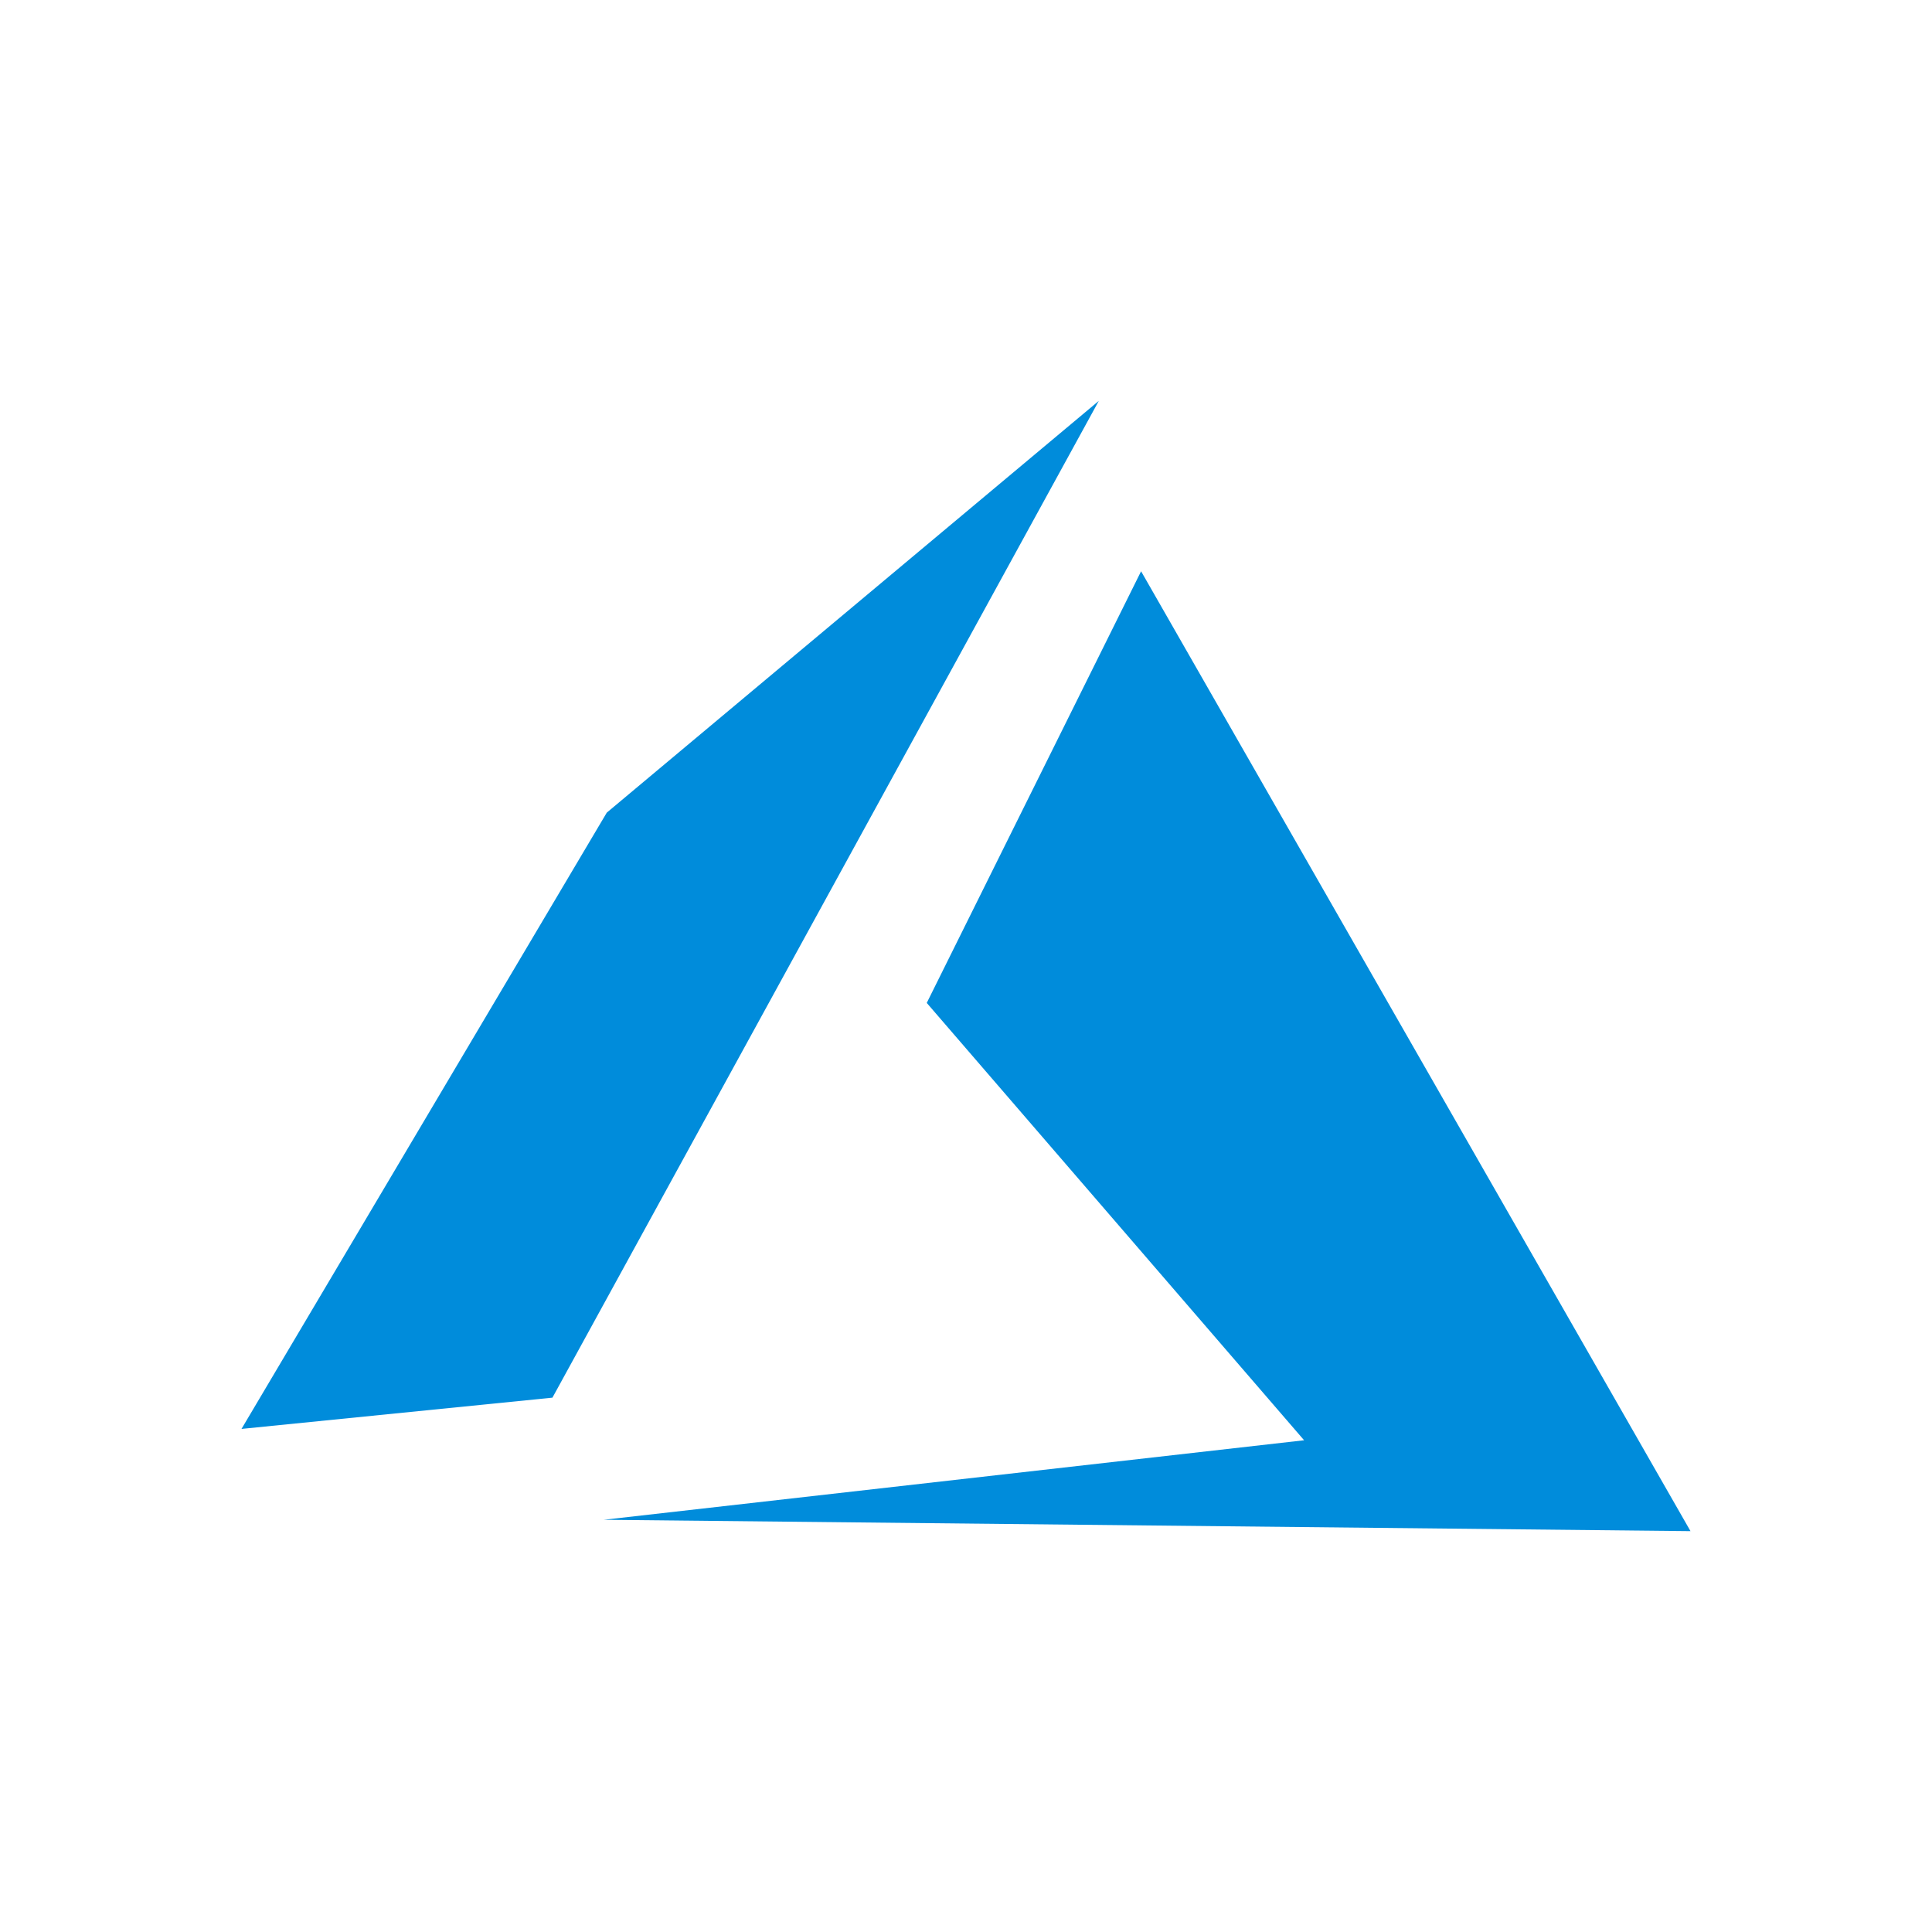
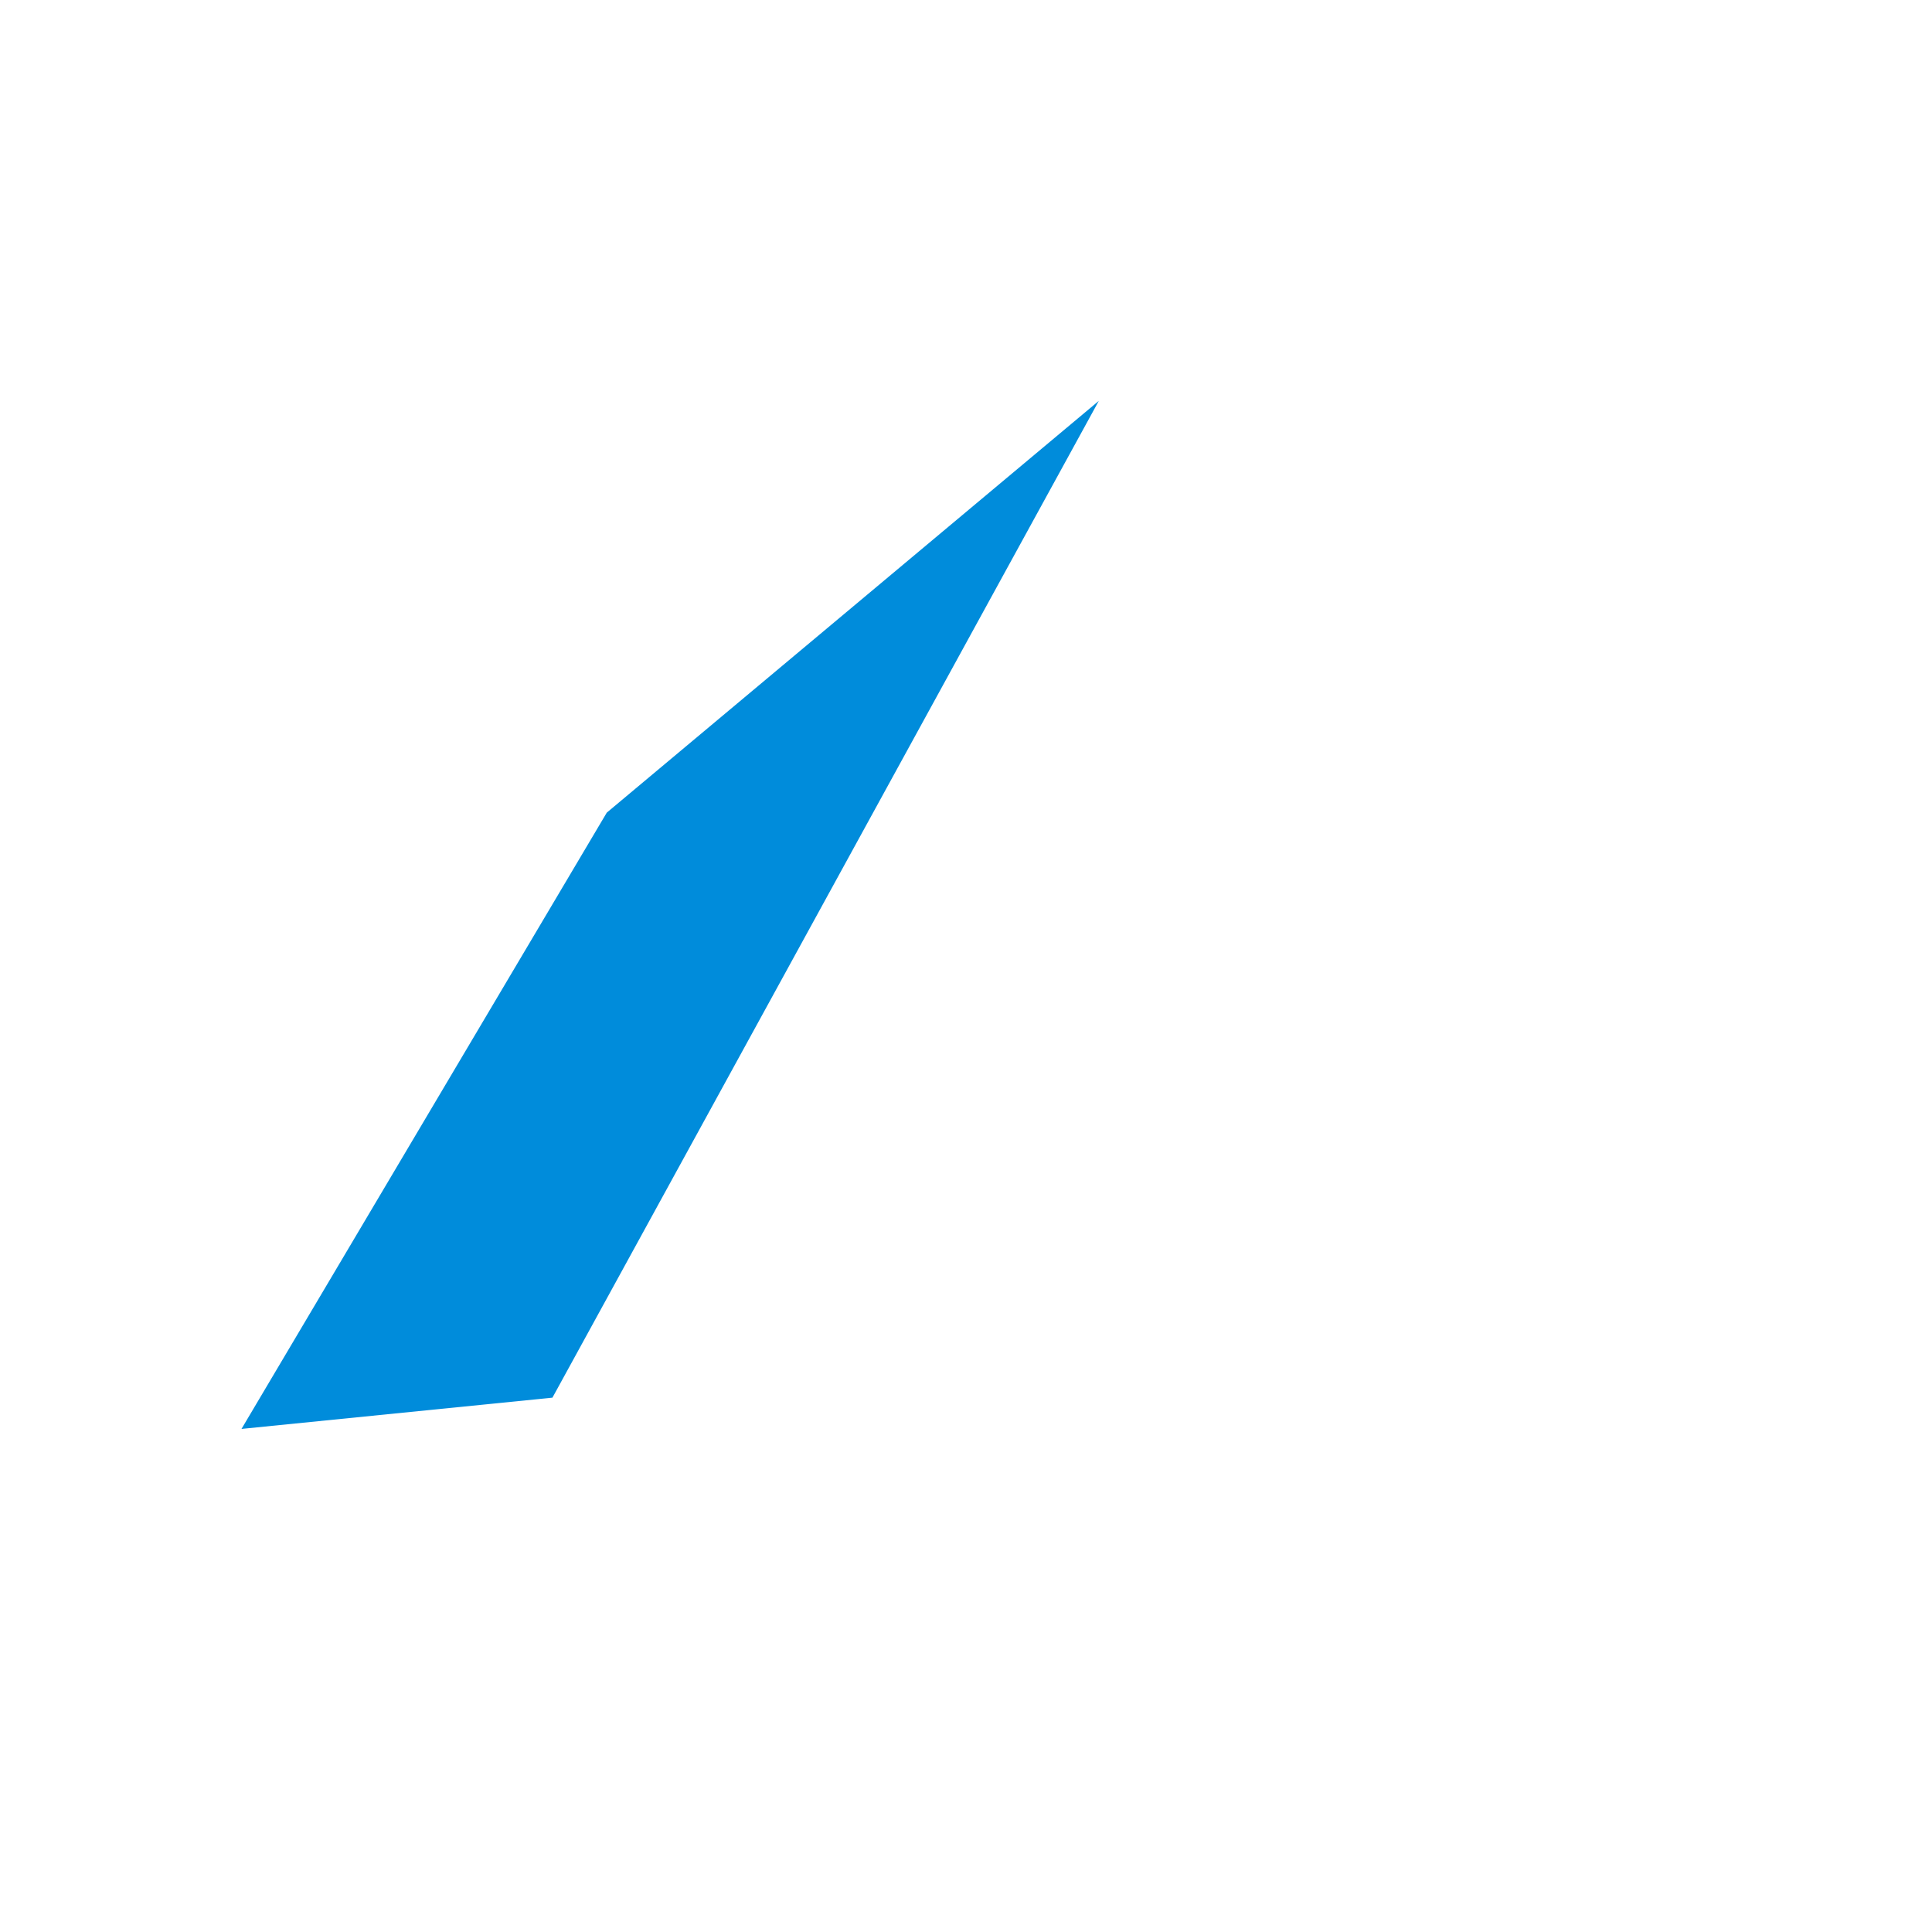
<svg xmlns="http://www.w3.org/2000/svg" version="1.1" id="Ebene_1" x="0px" y="0px" width="512px" height="512px" viewBox="0 0 512 512" enable-background="new 0 0 512 512" xml:space="preserve">
-   <polygon fill="#008cdb" points="448,405.769 302.4,151.389 245.6,265.784 345.601,381.685 160,402.756 " />
  <polygon fill="#008cdb" points="160.801,215.359 64,378.675 146.401,370.395 291.2,106.231 " />
</svg>